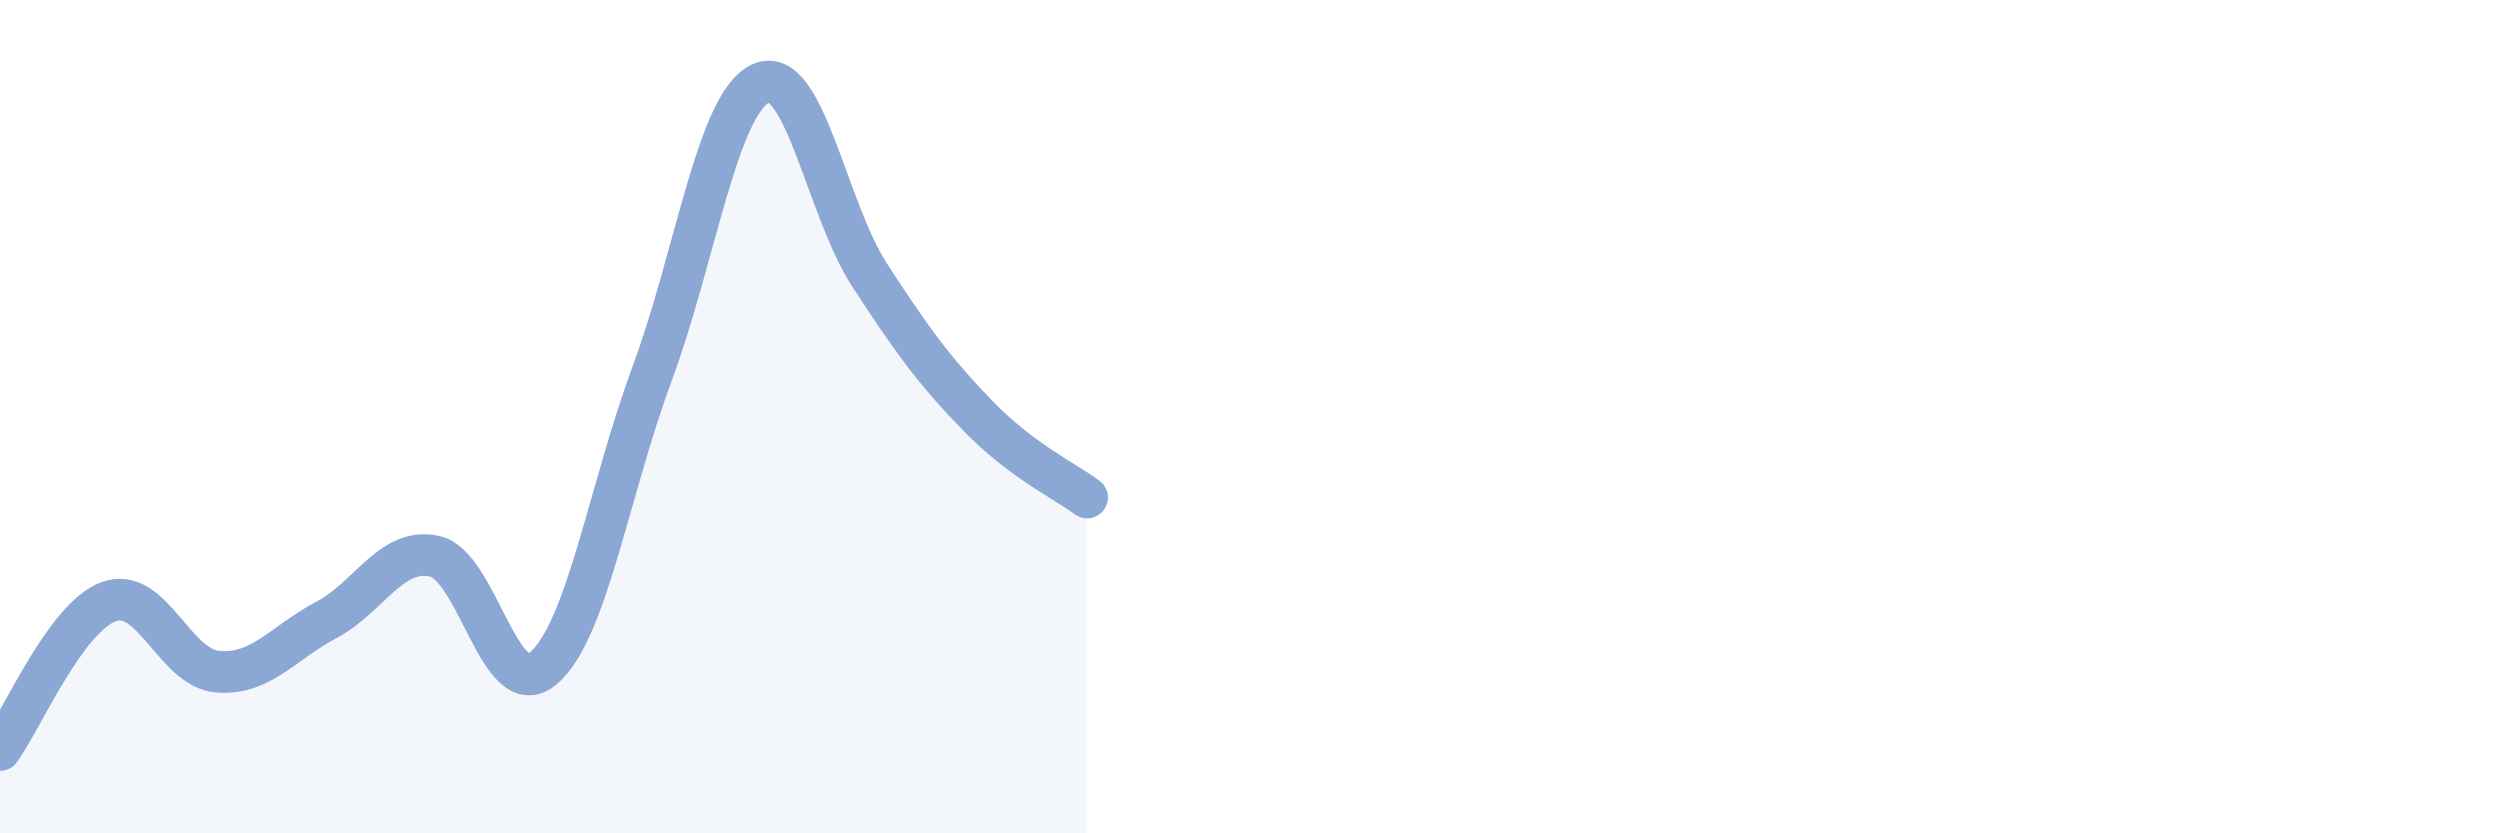
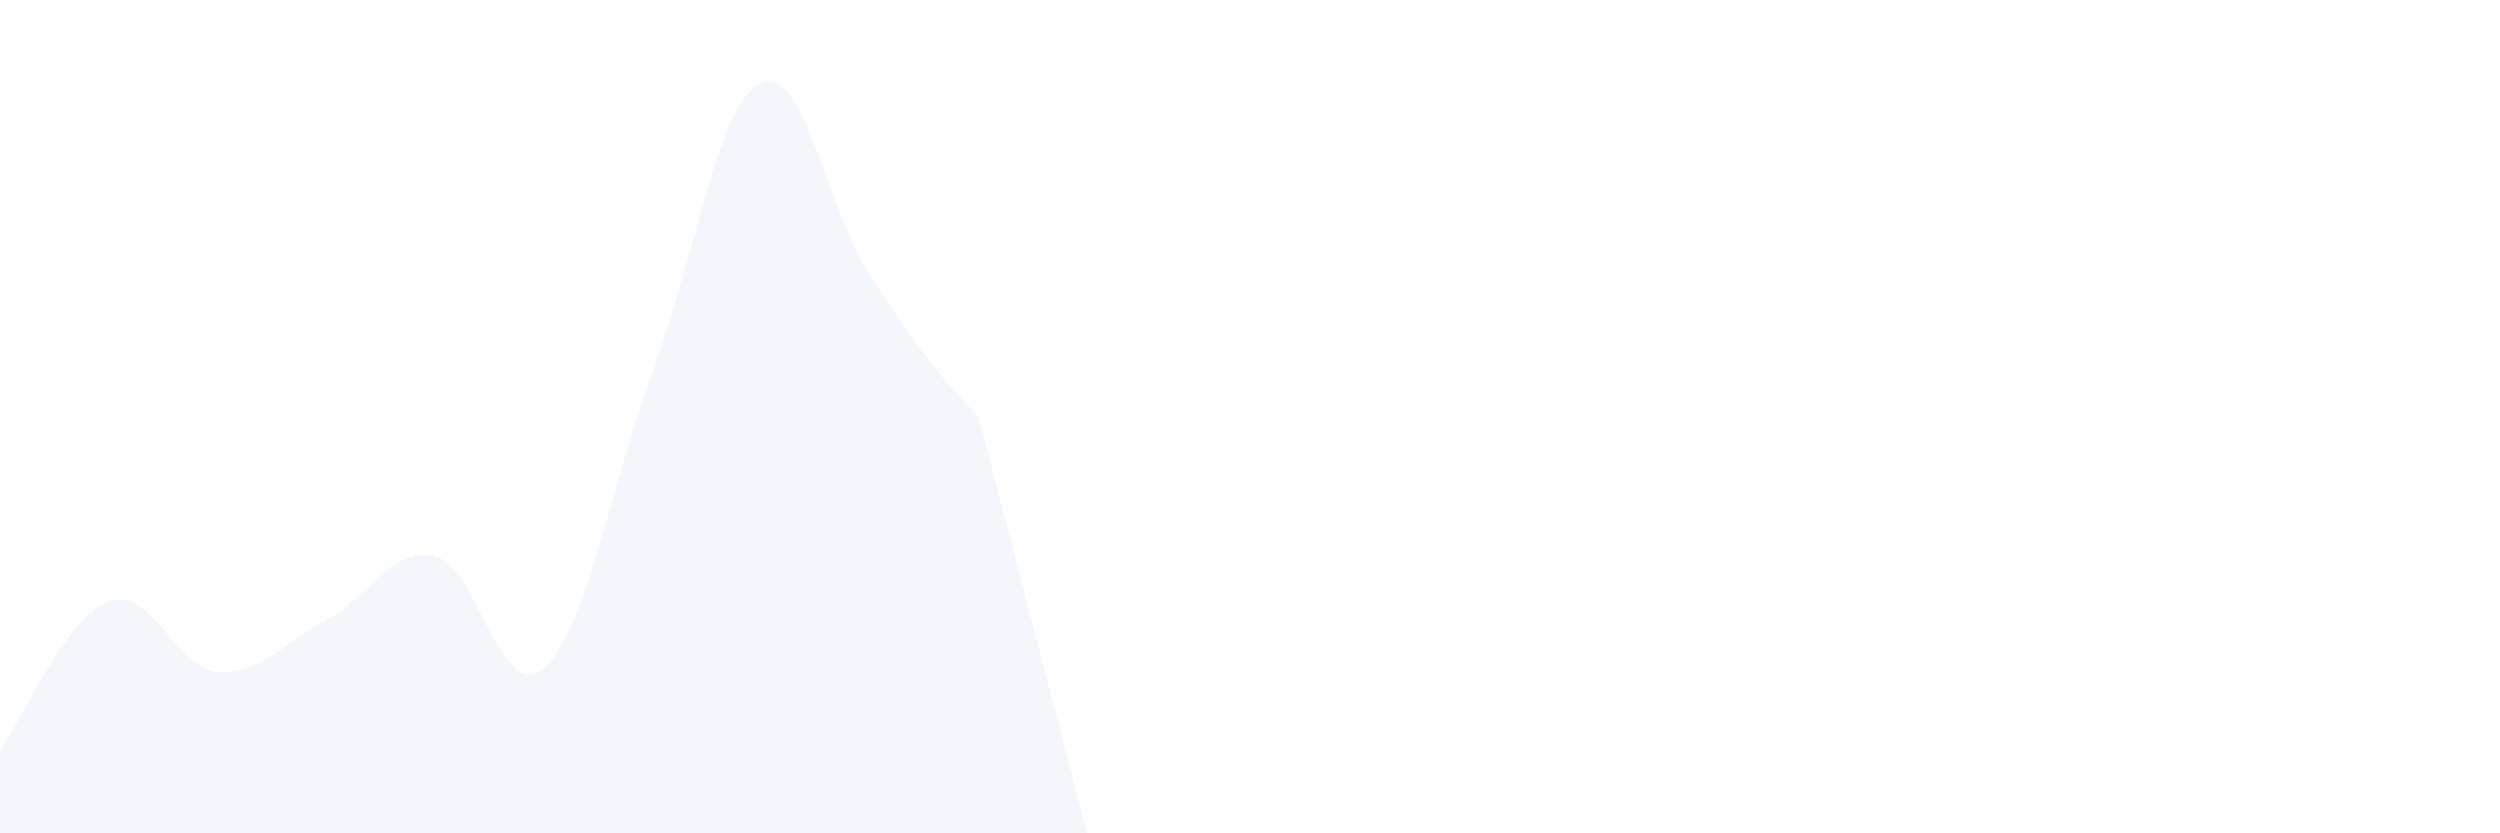
<svg xmlns="http://www.w3.org/2000/svg" width="60" height="20" viewBox="0 0 60 20">
-   <path d="M 0,18 C 0.52,17.29 1.57,14.82 2.61,14.44 C 3.65,14.06 4.18,16.03 5.22,16.12 C 6.26,16.21 6.79,15.43 7.83,14.88 C 8.87,14.33 9.39,13.12 10.43,13.35 C 11.47,13.58 12,16.92 13.04,16.04 C 14.08,15.16 14.61,11.78 15.65,8.97 C 16.69,6.16 17.22,2.47 18.26,2 C 19.3,1.53 19.83,5 20.87,6.6 C 21.91,8.2 22.44,8.92 23.48,9.99 C 24.52,11.06 25.57,11.55 26.09,11.94L26.09 20L0 20Z" fill="#8ba7d3" opacity="0.1" stroke-linecap="round" stroke-linejoin="round" />
-   <path d="M 0,18 C 0.52,17.29 1.57,14.82 2.61,14.44 C 3.65,14.06 4.18,16.03 5.22,16.12 C 6.26,16.21 6.79,15.43 7.83,14.88 C 8.87,14.33 9.39,13.12 10.43,13.35 C 11.47,13.58 12,16.92 13.04,16.04 C 14.08,15.16 14.61,11.78 15.65,8.97 C 16.69,6.16 17.22,2.47 18.26,2 C 19.3,1.53 19.83,5 20.87,6.6 C 21.91,8.2 22.44,8.92 23.48,9.99 C 24.52,11.06 25.57,11.55 26.09,11.94" stroke="#8ba7d3" stroke-width="1" fill="none" stroke-linecap="round" stroke-linejoin="round" />
+   <path d="M 0,18 C 0.52,17.29 1.57,14.82 2.61,14.44 C 3.65,14.06 4.18,16.03 5.22,16.12 C 6.26,16.21 6.79,15.43 7.83,14.88 C 8.87,14.33 9.39,13.12 10.43,13.35 C 11.47,13.58 12,16.92 13.04,16.04 C 14.08,15.16 14.61,11.78 15.65,8.97 C 16.69,6.16 17.22,2.47 18.26,2 C 19.3,1.53 19.83,5 20.87,6.6 C 21.91,8.2 22.44,8.92 23.48,9.99 L26.09 20L0 20Z" fill="#8ba7d3" opacity="0.1" stroke-linecap="round" stroke-linejoin="round" />
</svg>